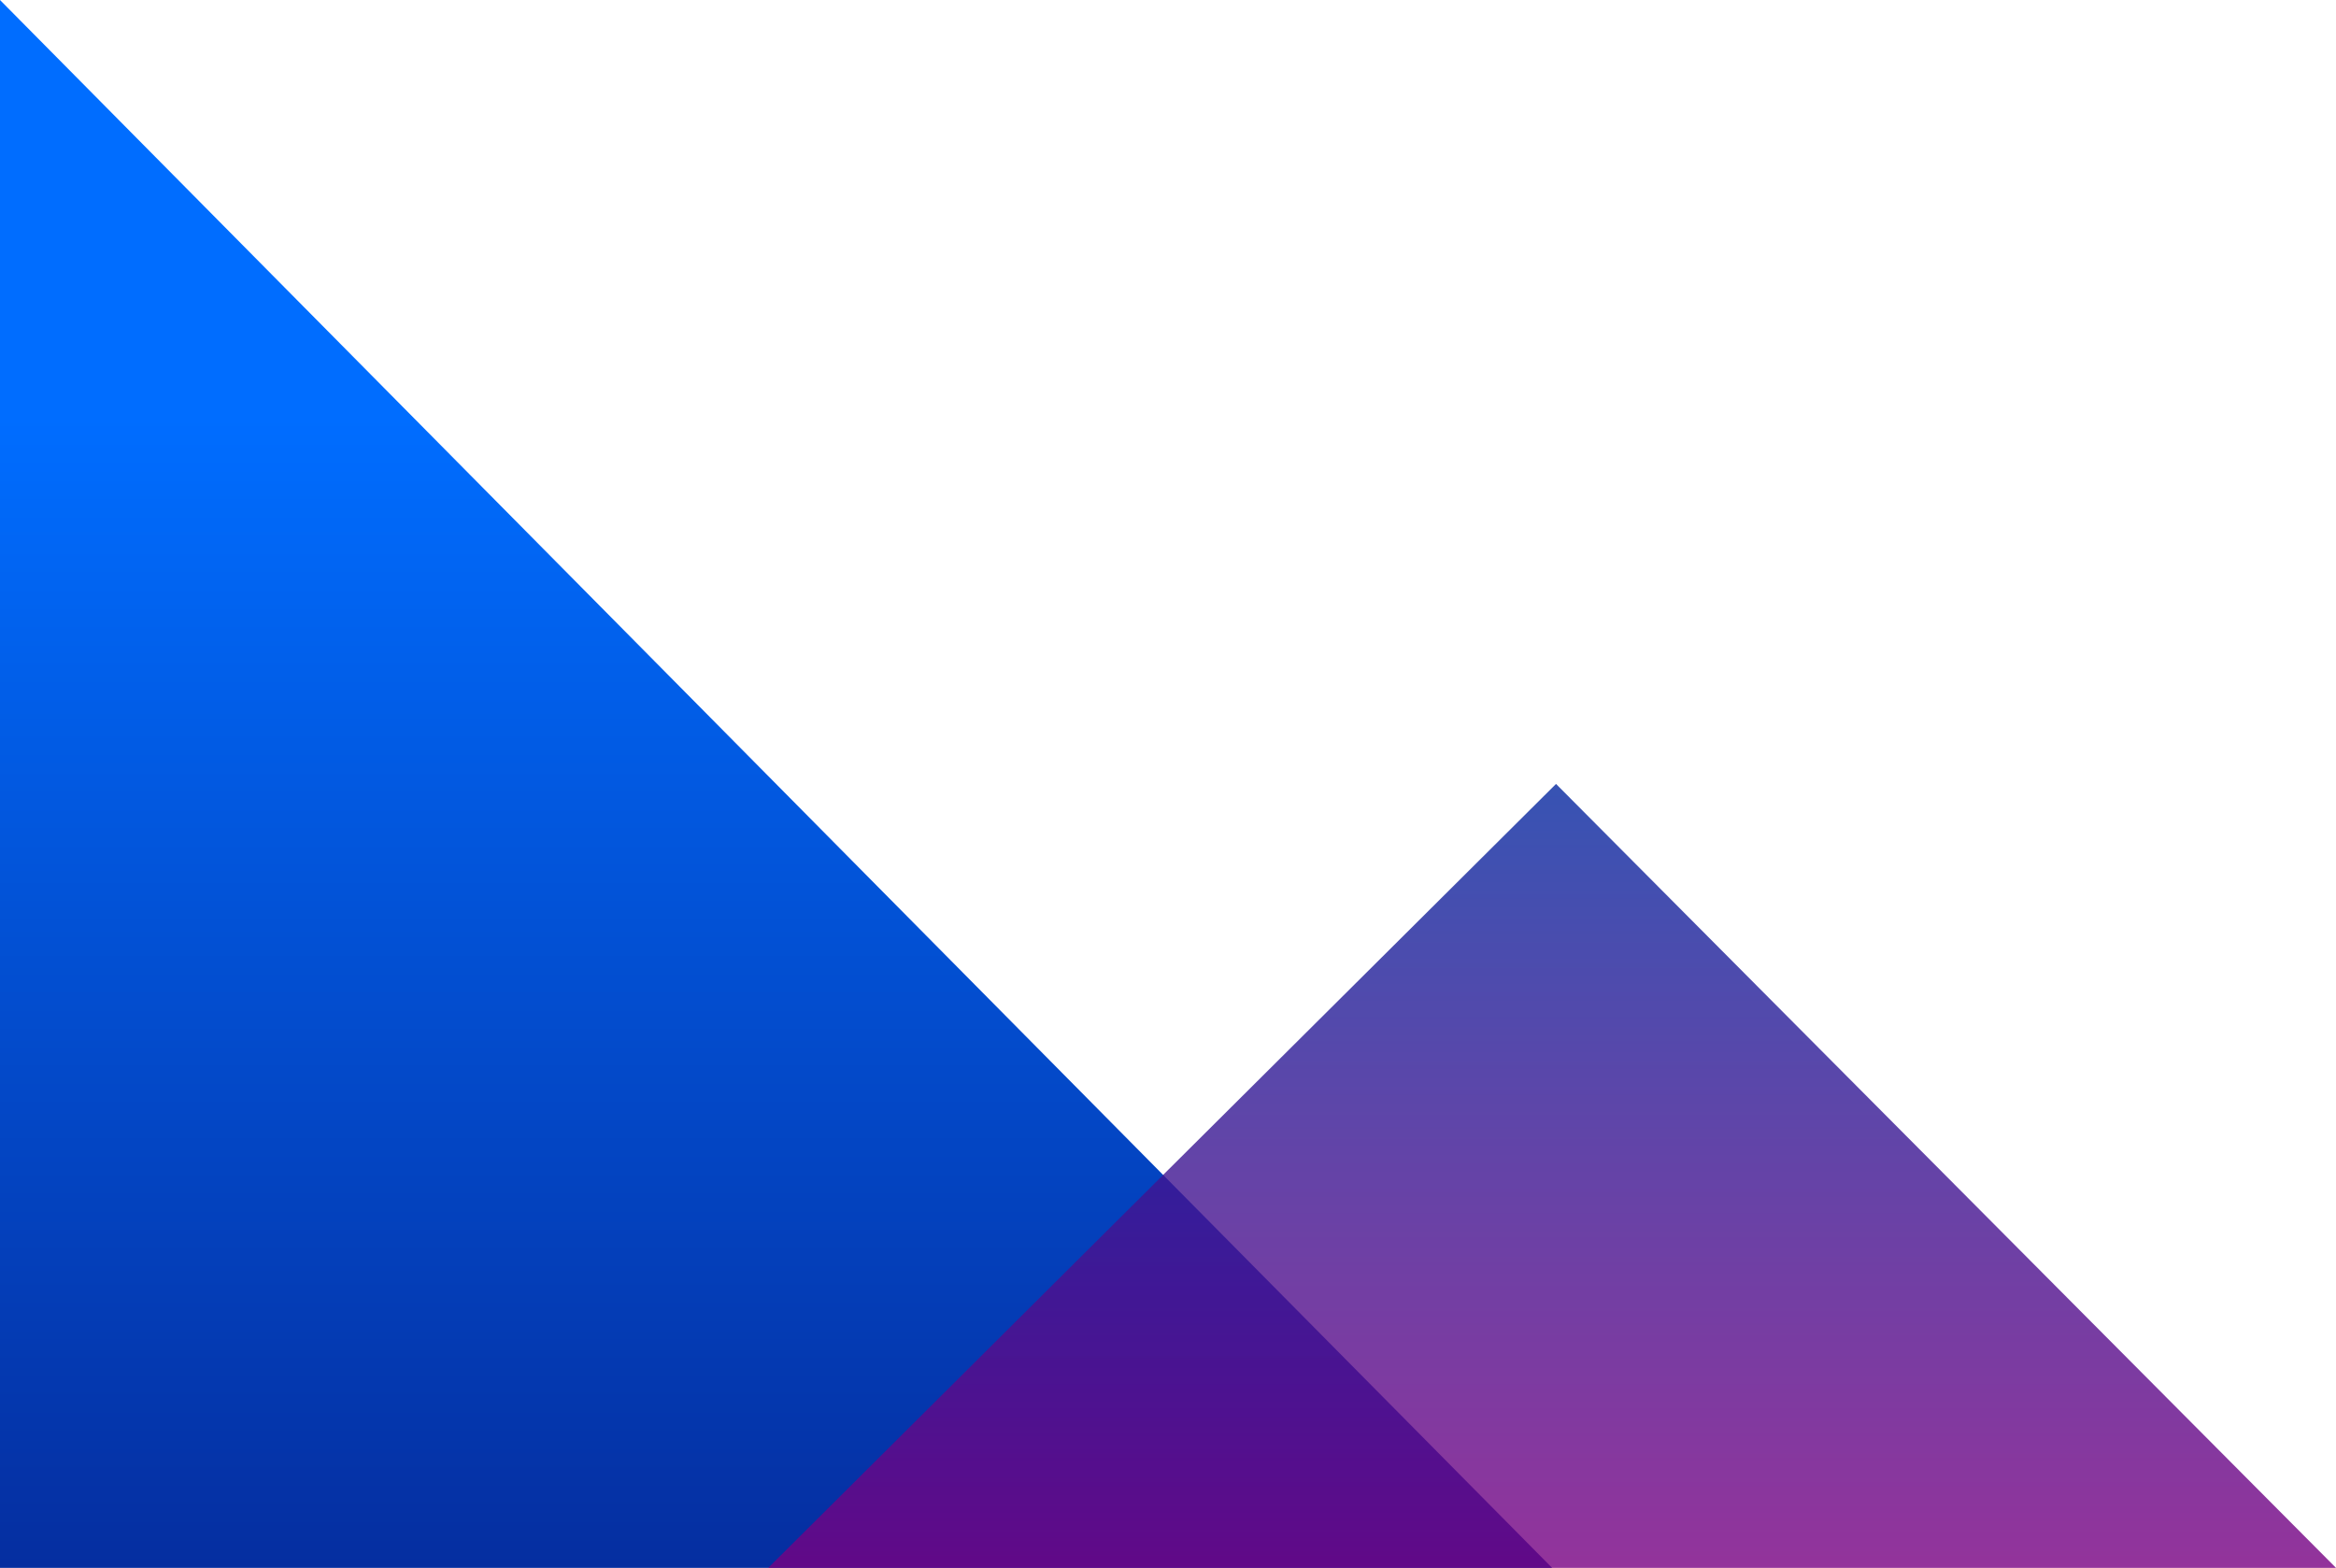
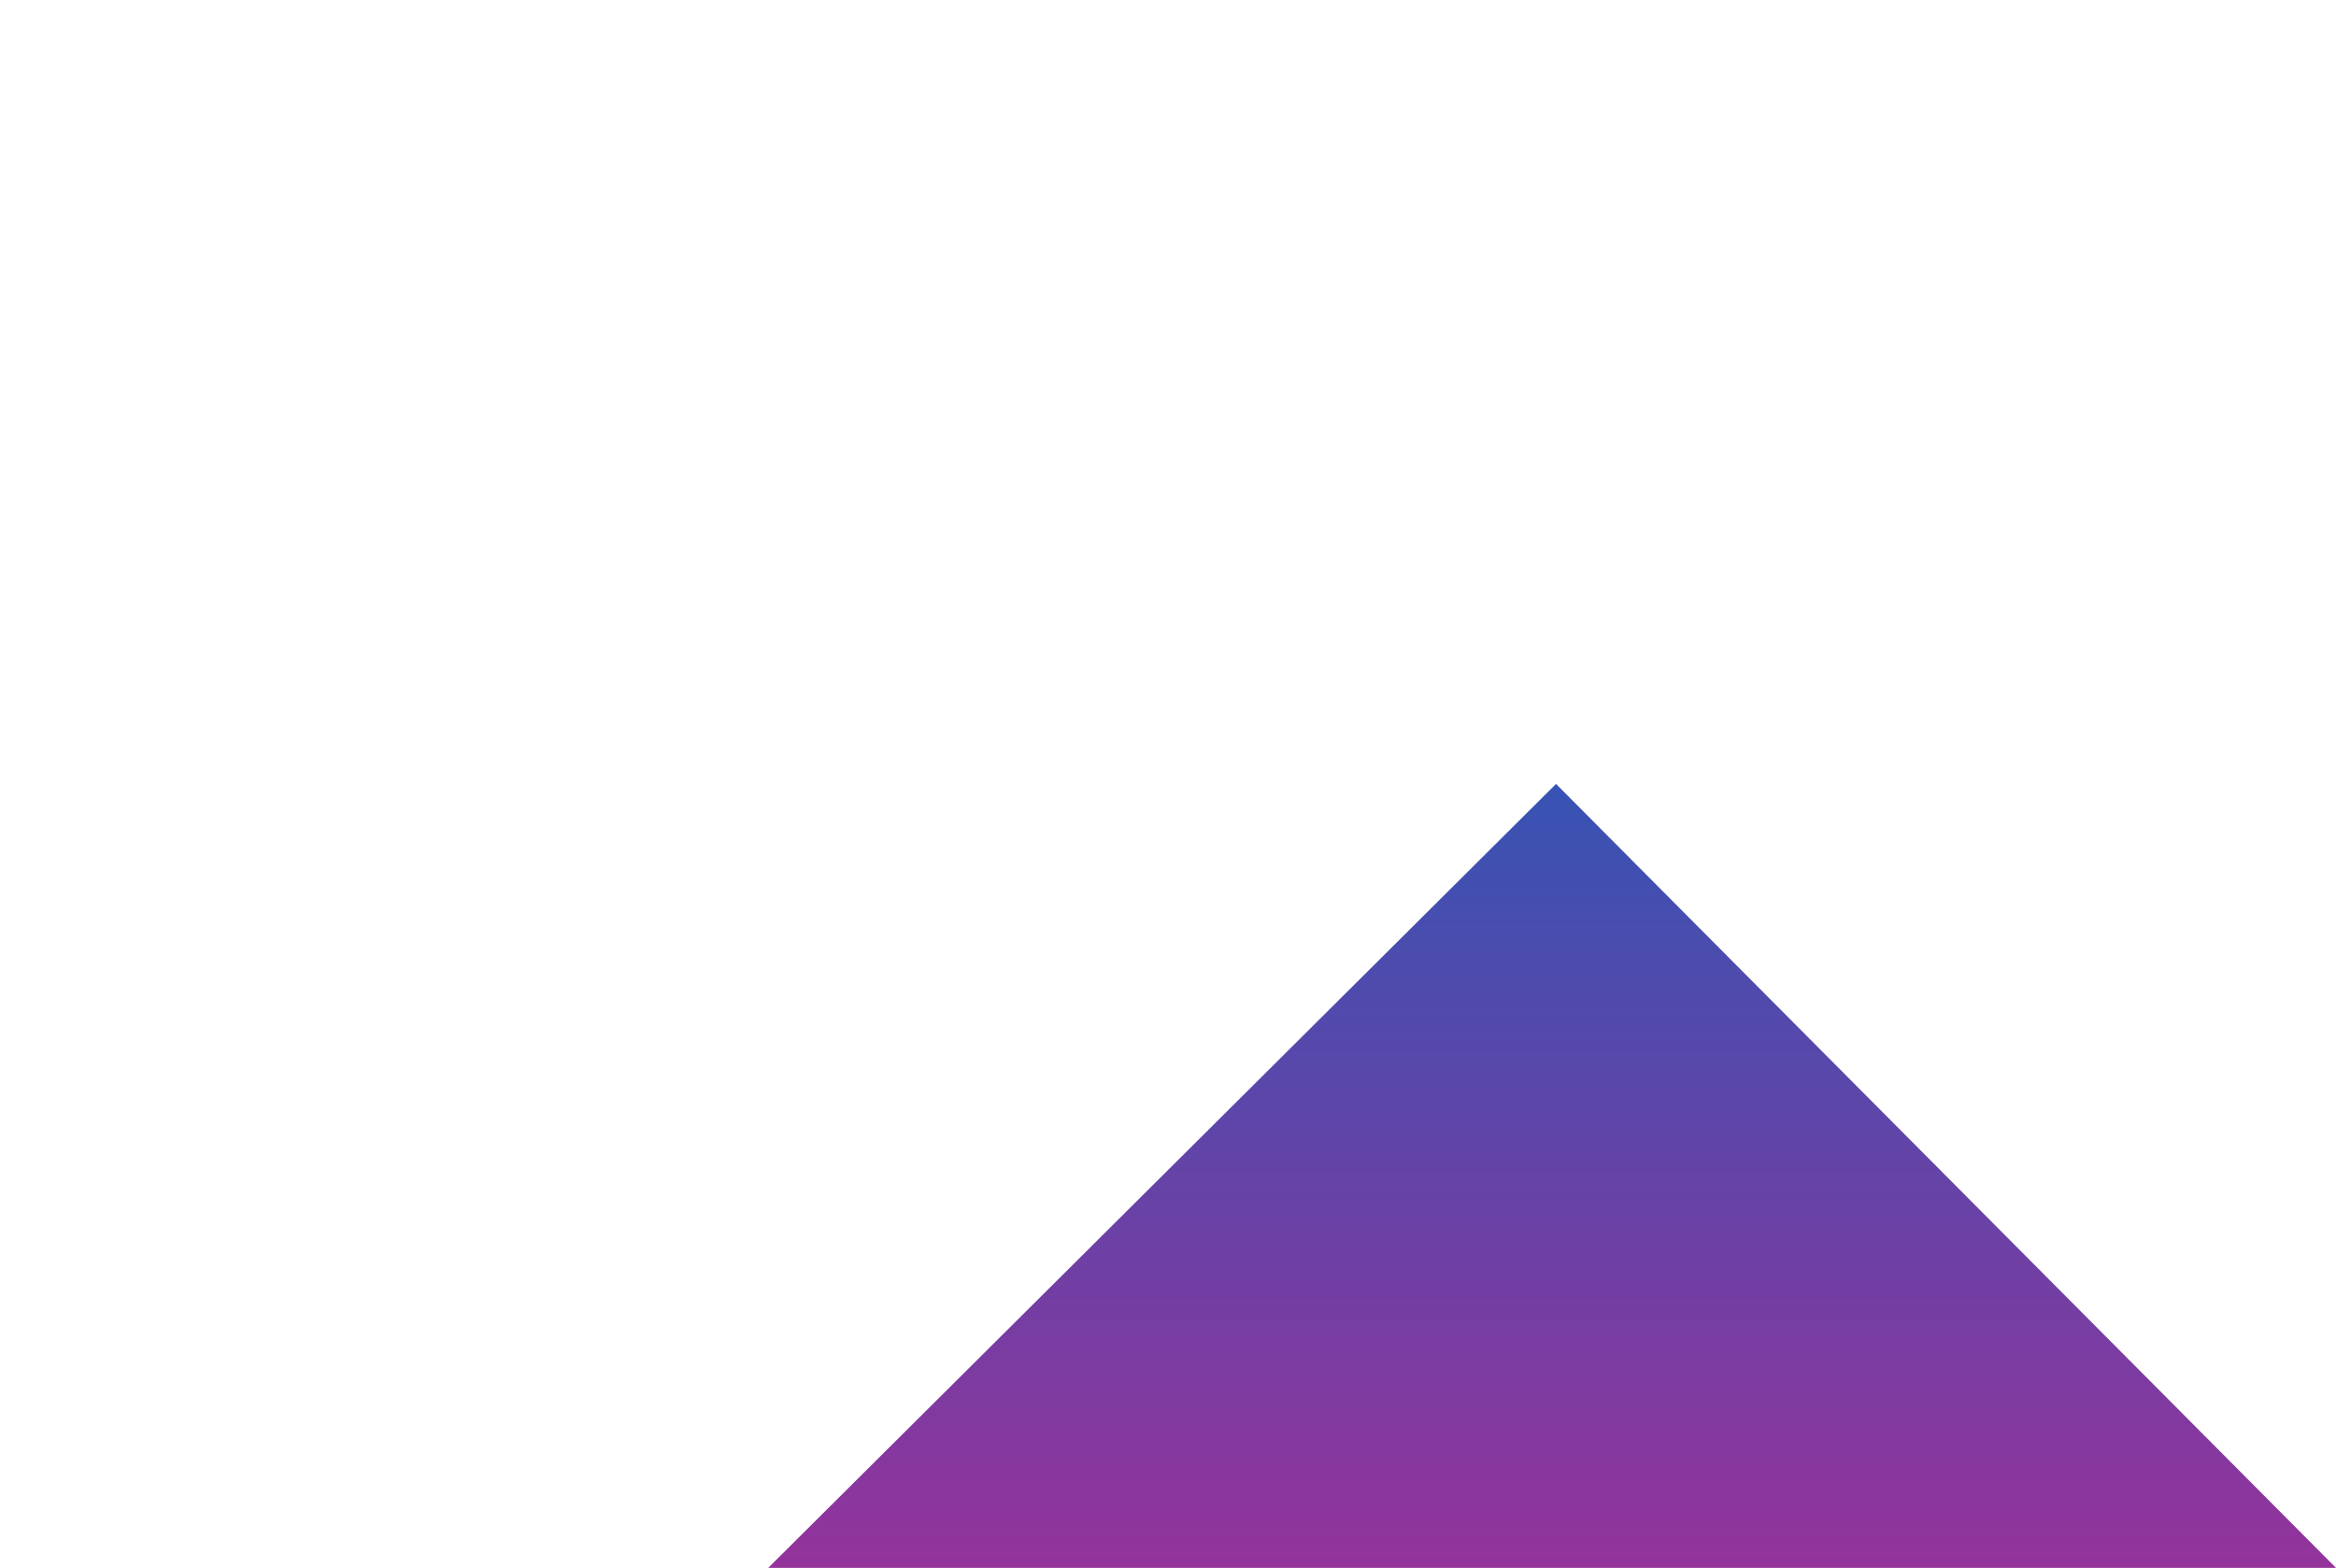
<svg xmlns="http://www.w3.org/2000/svg" width="298" height="200" viewBox="0 0 298 200" fill="none">
-   <path d="M0 0L198 200H0V0Z" fill="url(#paint0_linear)" />
  <path d="M198.5 100L298 200H98L198.5 100Z" fill="url(#paint1_linear)" fill-opacity="0.8" />
  <defs>
    <linearGradient id="paint0_linear" x1="-2" y1="200" x2="-2" y2="2.88497e-08" gradientUnits="userSpaceOnUse">
      <stop stop-color="#052EA0" />
      <stop offset="0.734" stop-color="#006DFF" />
    </linearGradient>
    <linearGradient id="paint1_linear" x1="198" y1="100" x2="198" y2="200" gradientUnits="userSpaceOnUse">
      <stop stop-color="#0528A0" />
      <stop offset="1" stop-color="#780082" />
    </linearGradient>
  </defs>
</svg>